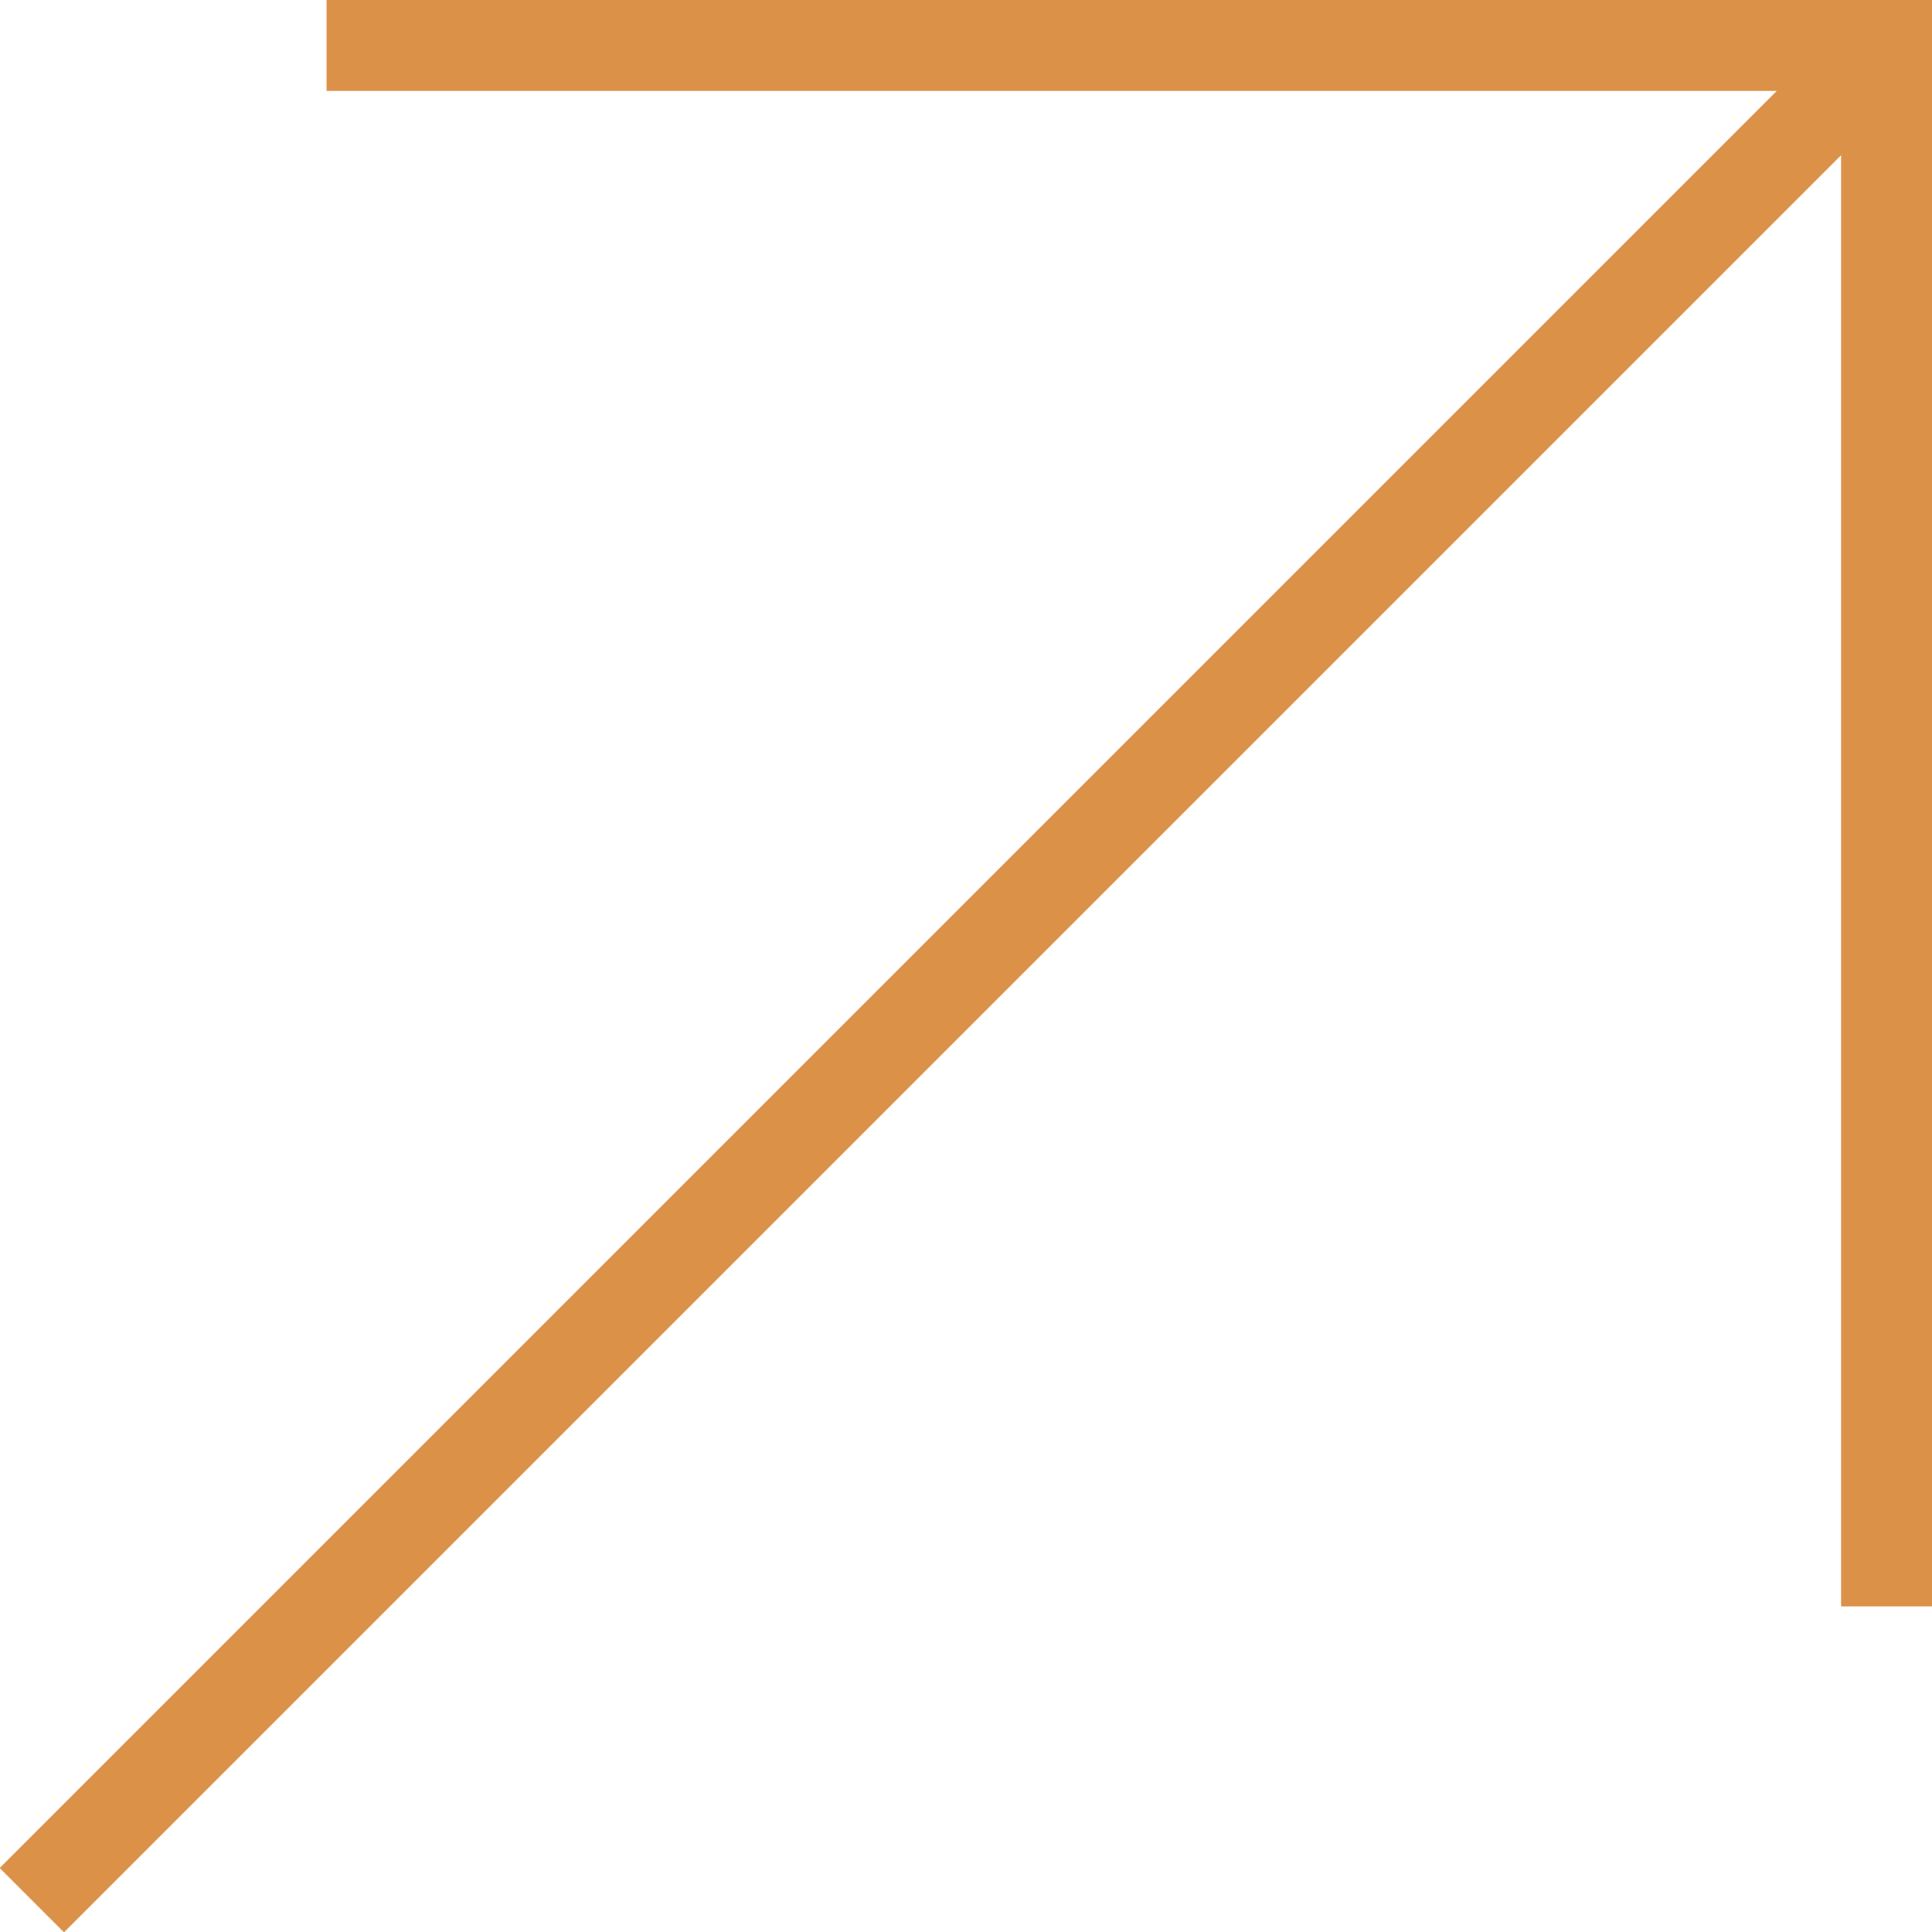
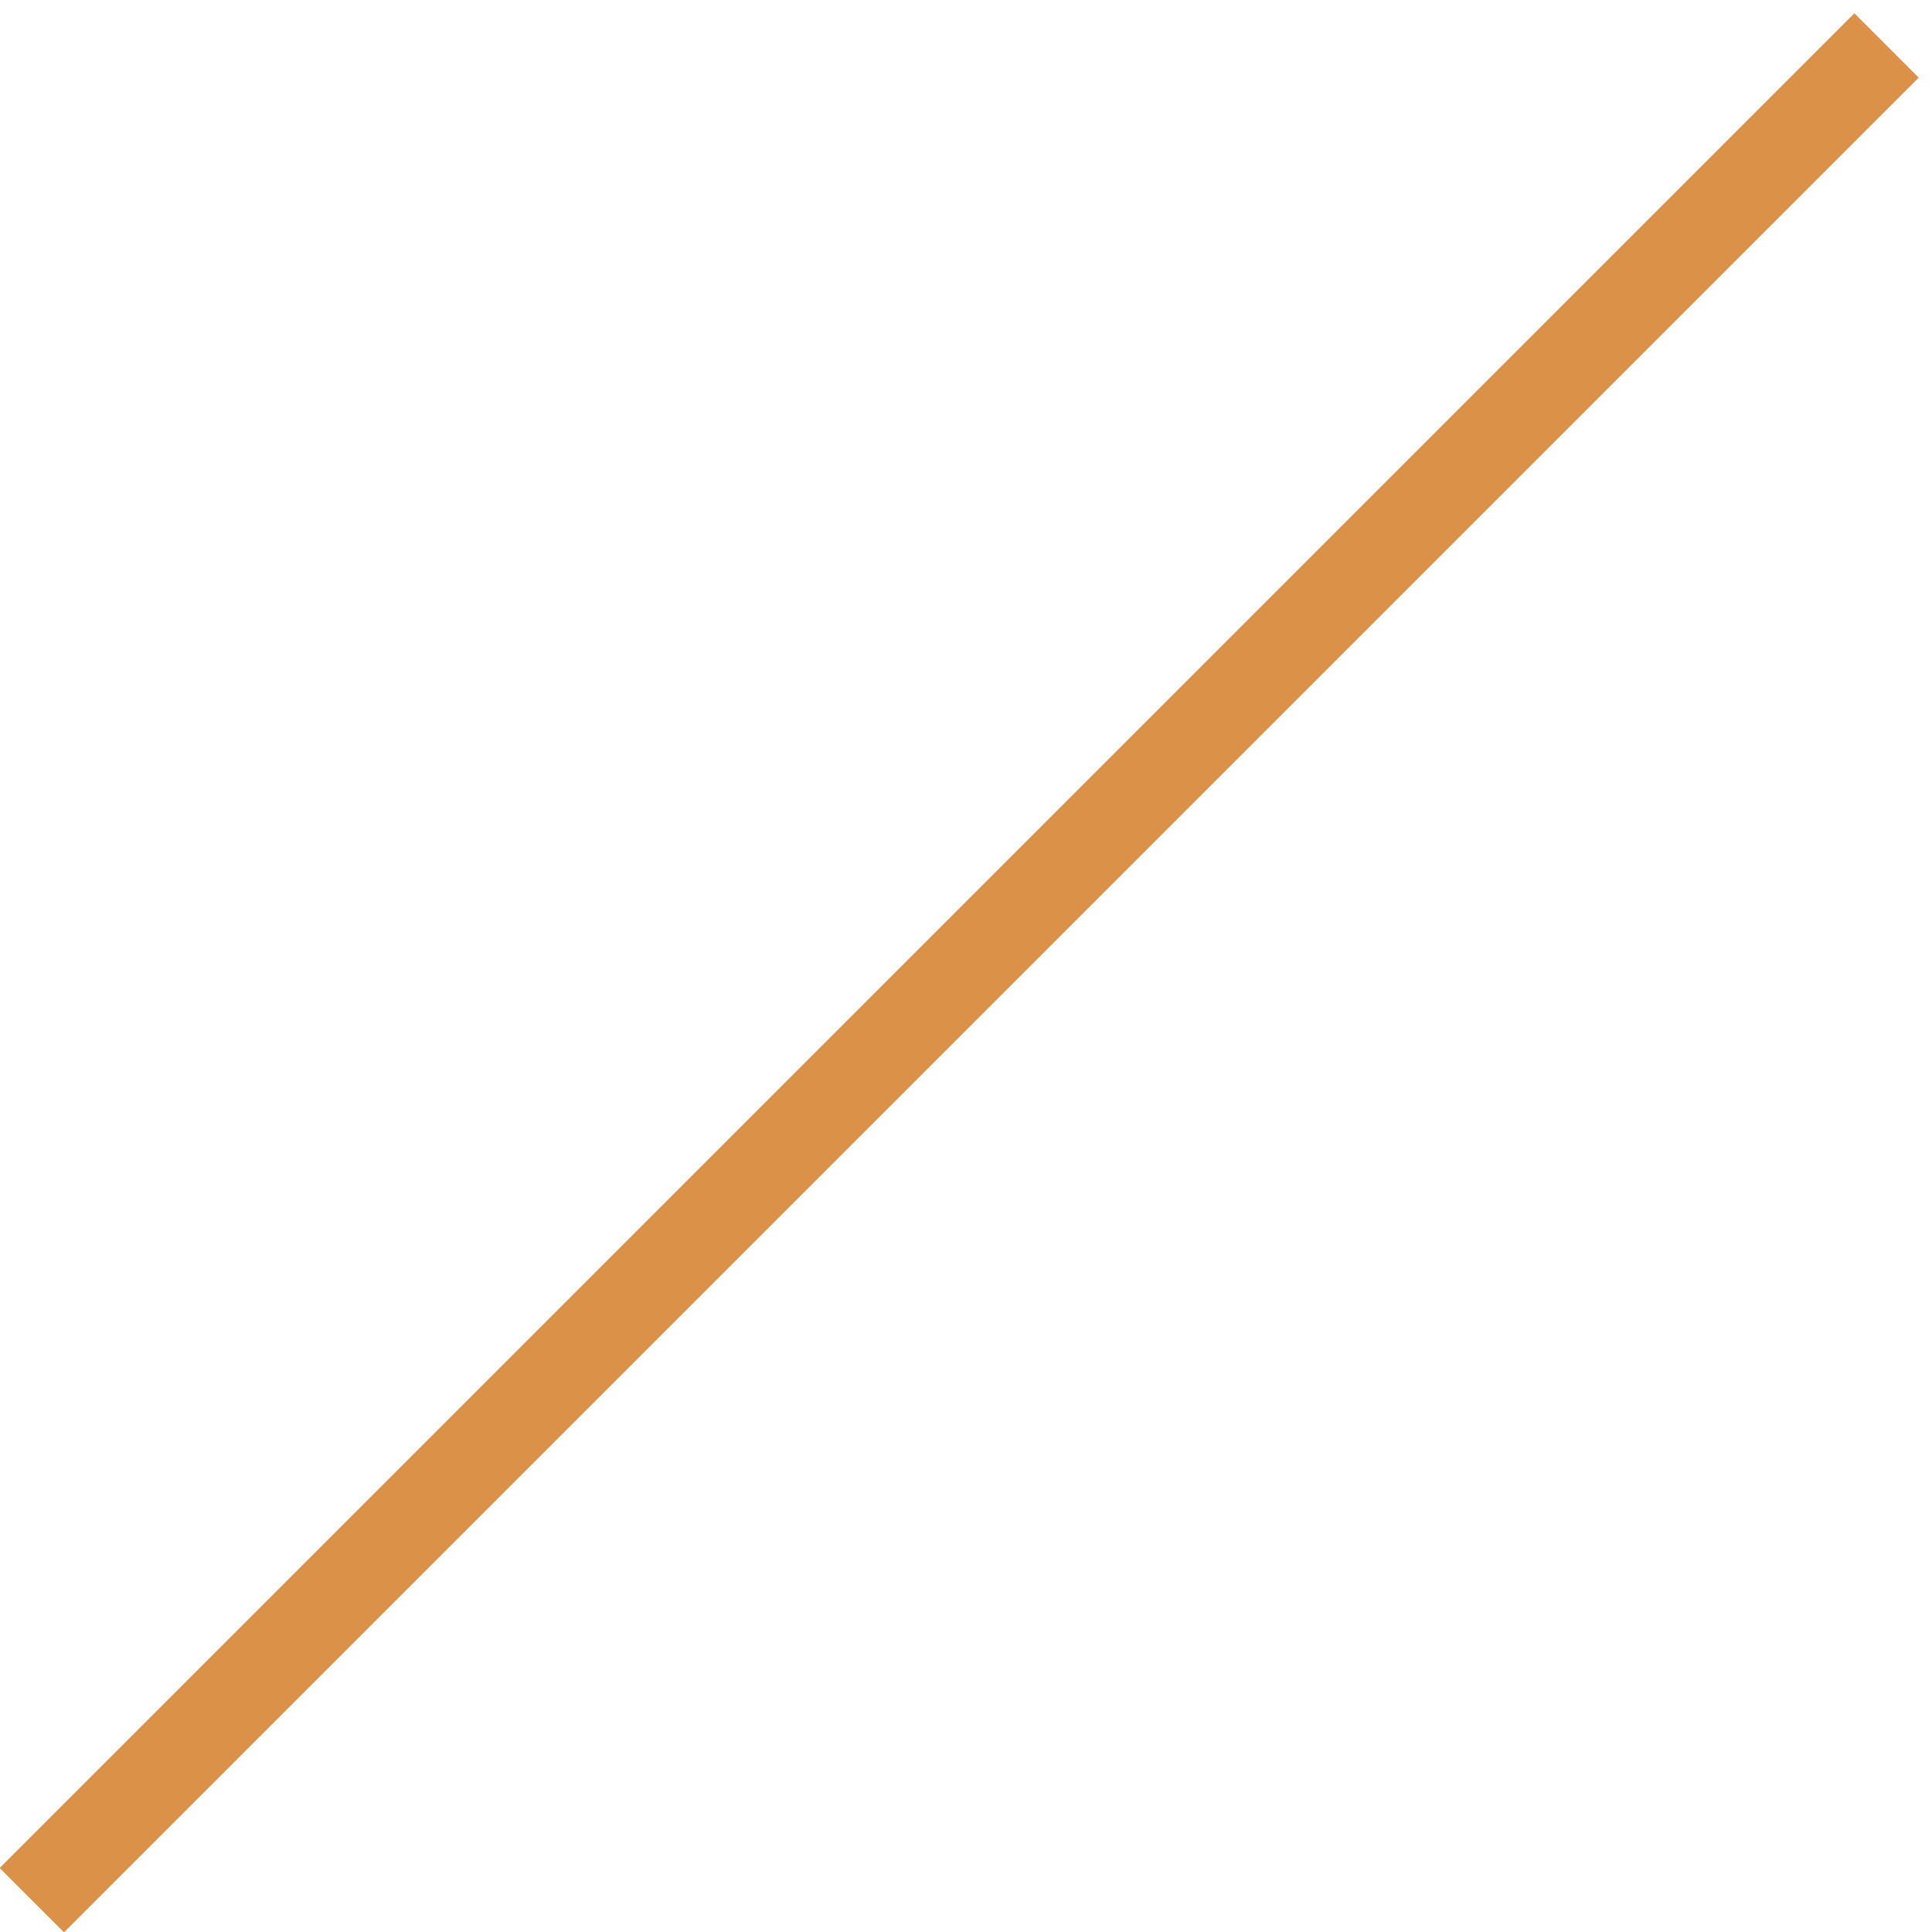
<svg xmlns="http://www.w3.org/2000/svg" viewBox="0 0 21.24 21.24">
  <defs>
    <style>.cls-1{fill:none;stroke:#db9147;stroke-miterlimit:10;}</style>
  </defs>
  <g id="Layer_2" data-name="Layer 2">
    <g id="ΦΙΛΤΡΑ">
-       <polyline class="cls-1" points="3.59 0.5 20.74 0.5 20.74 17.66" />
      <line class="cls-1" x1="20.74" y1="0.5" x2="0.35" y2="20.89" />
    </g>
  </g>
</svg>